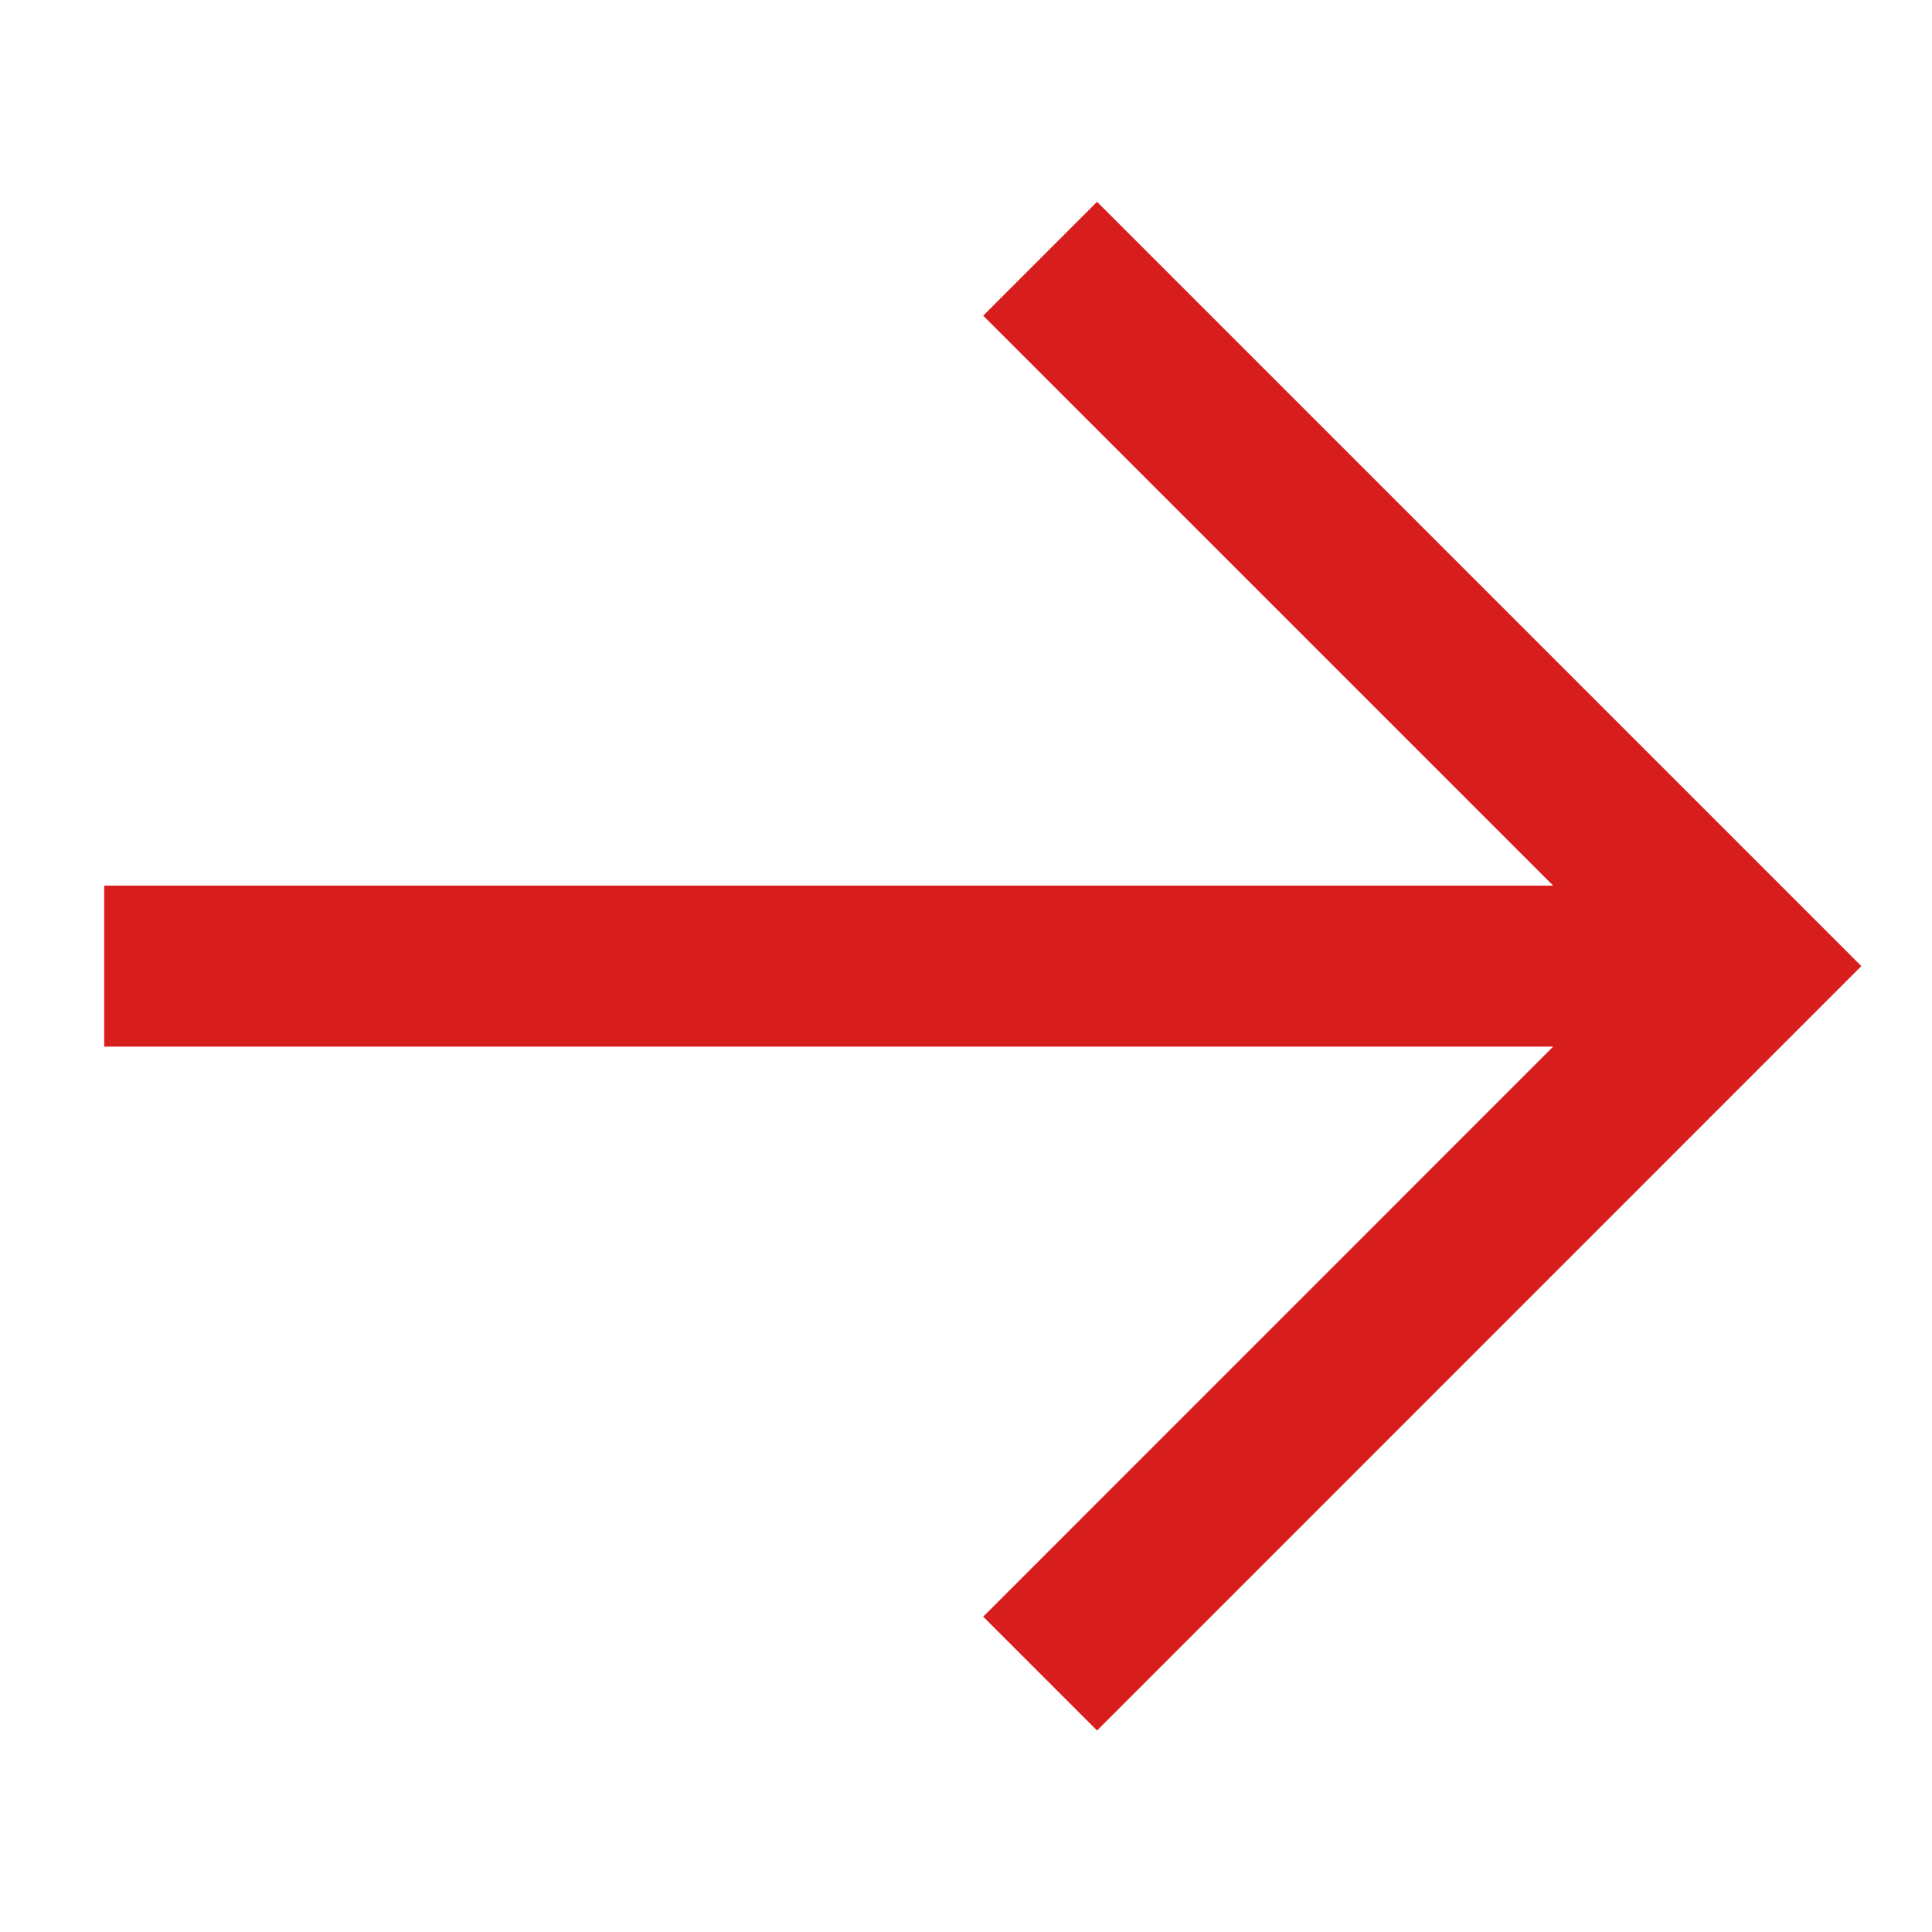
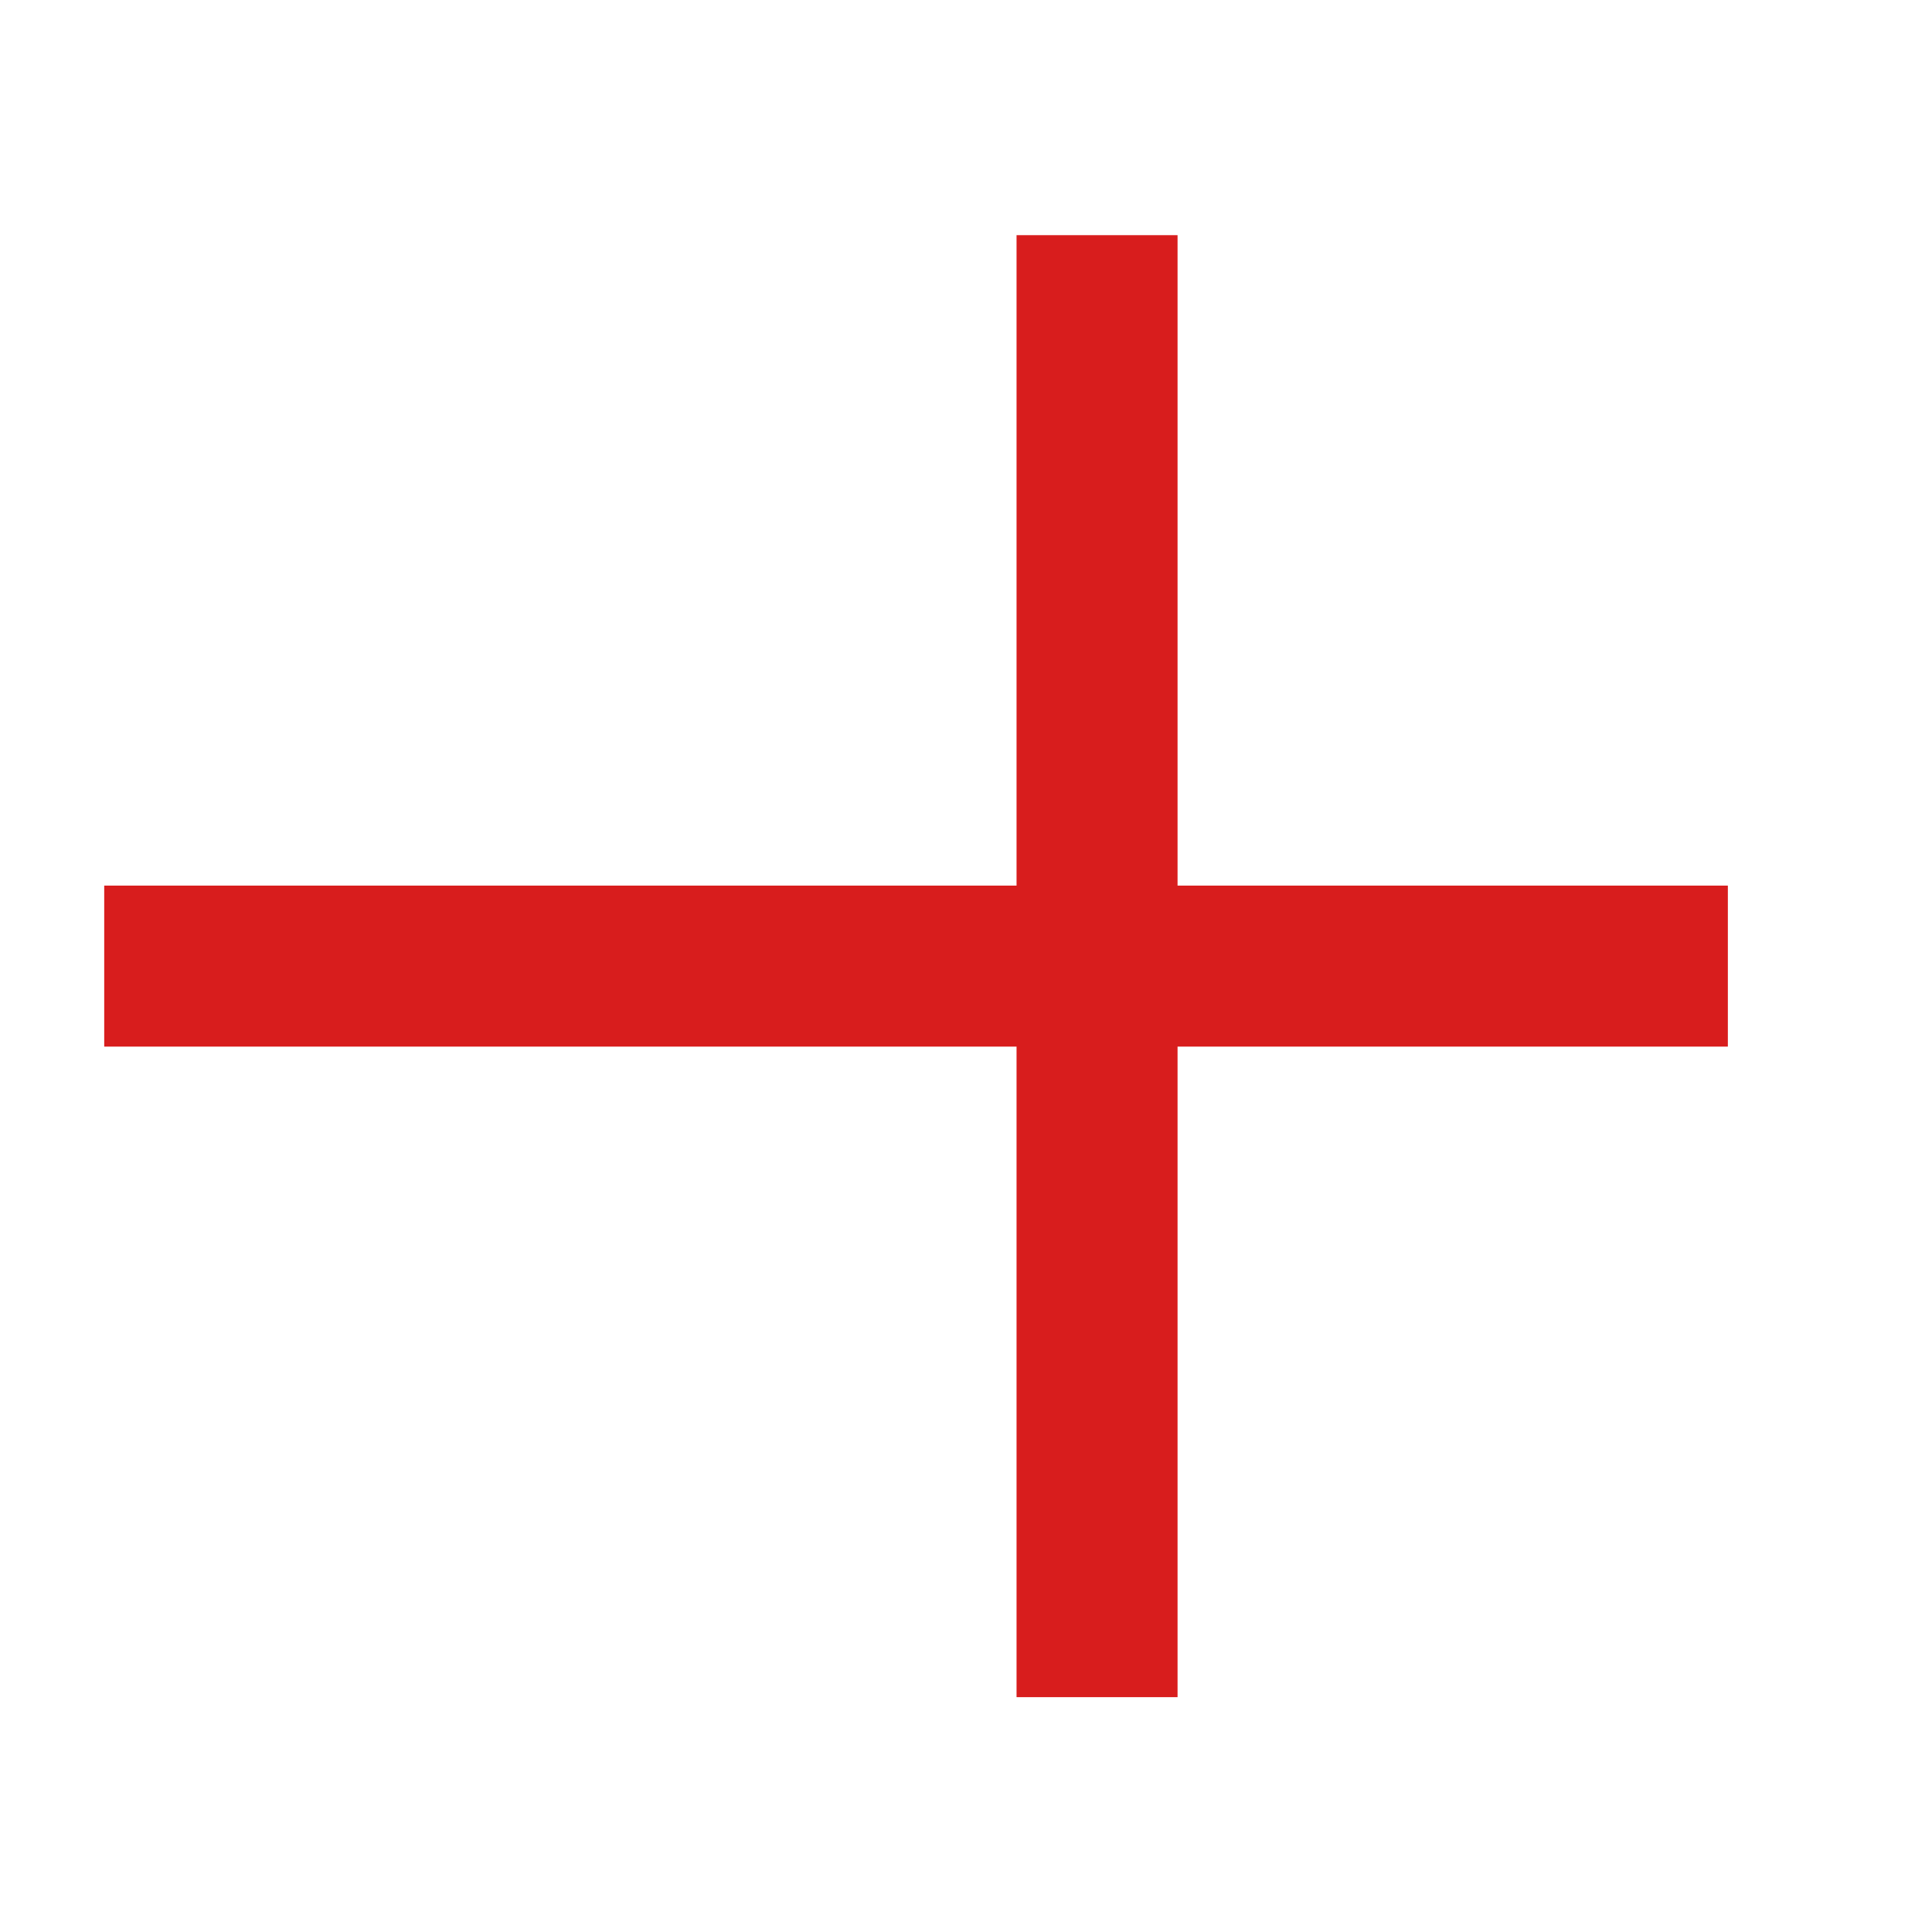
<svg xmlns="http://www.w3.org/2000/svg" width="18" height="18" viewBox="0 0 18 18" fill="none">
-   <path d="M10.221 2.941L16.281 9.001L10.221 15.062M15.348 9.001H1.721" stroke="#D81D1D" stroke-width="1.5" stroke-miterlimit="10" stroke-linecap="square" />
+   <path d="M10.221 2.941L10.221 15.062M15.348 9.001H1.721" stroke="#D81D1D" stroke-width="1.5" stroke-miterlimit="10" stroke-linecap="square" />
</svg>